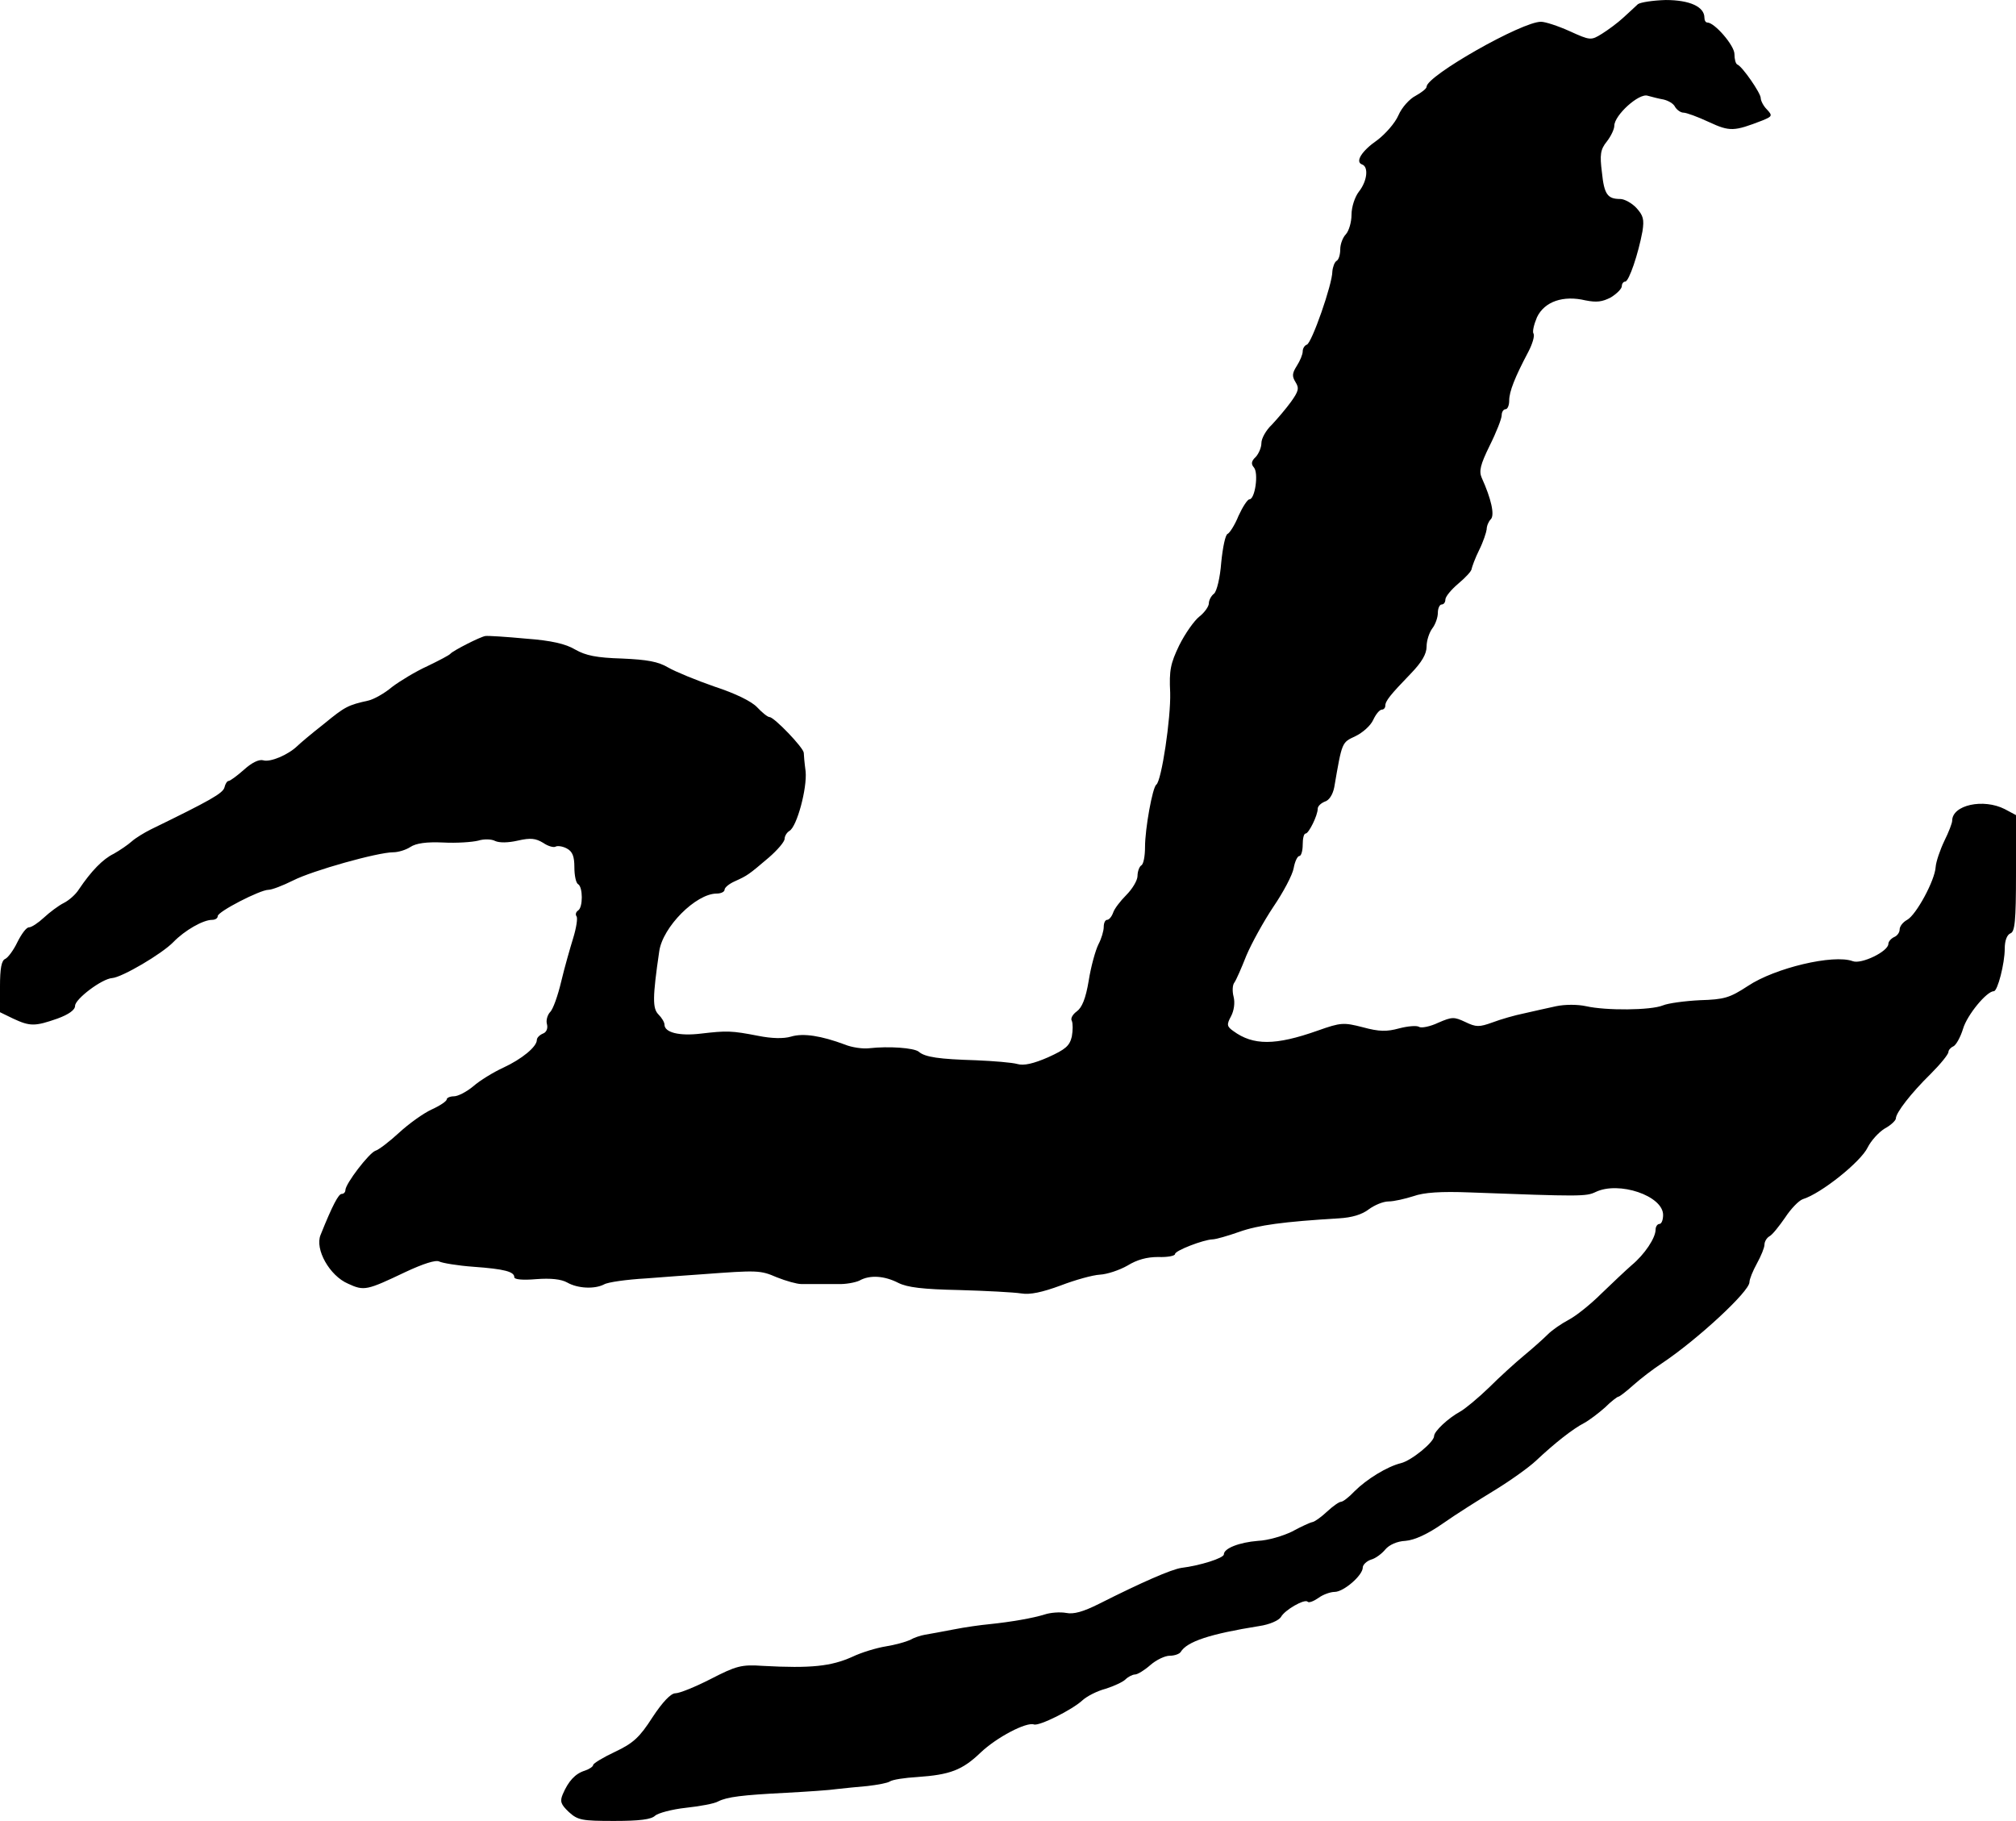
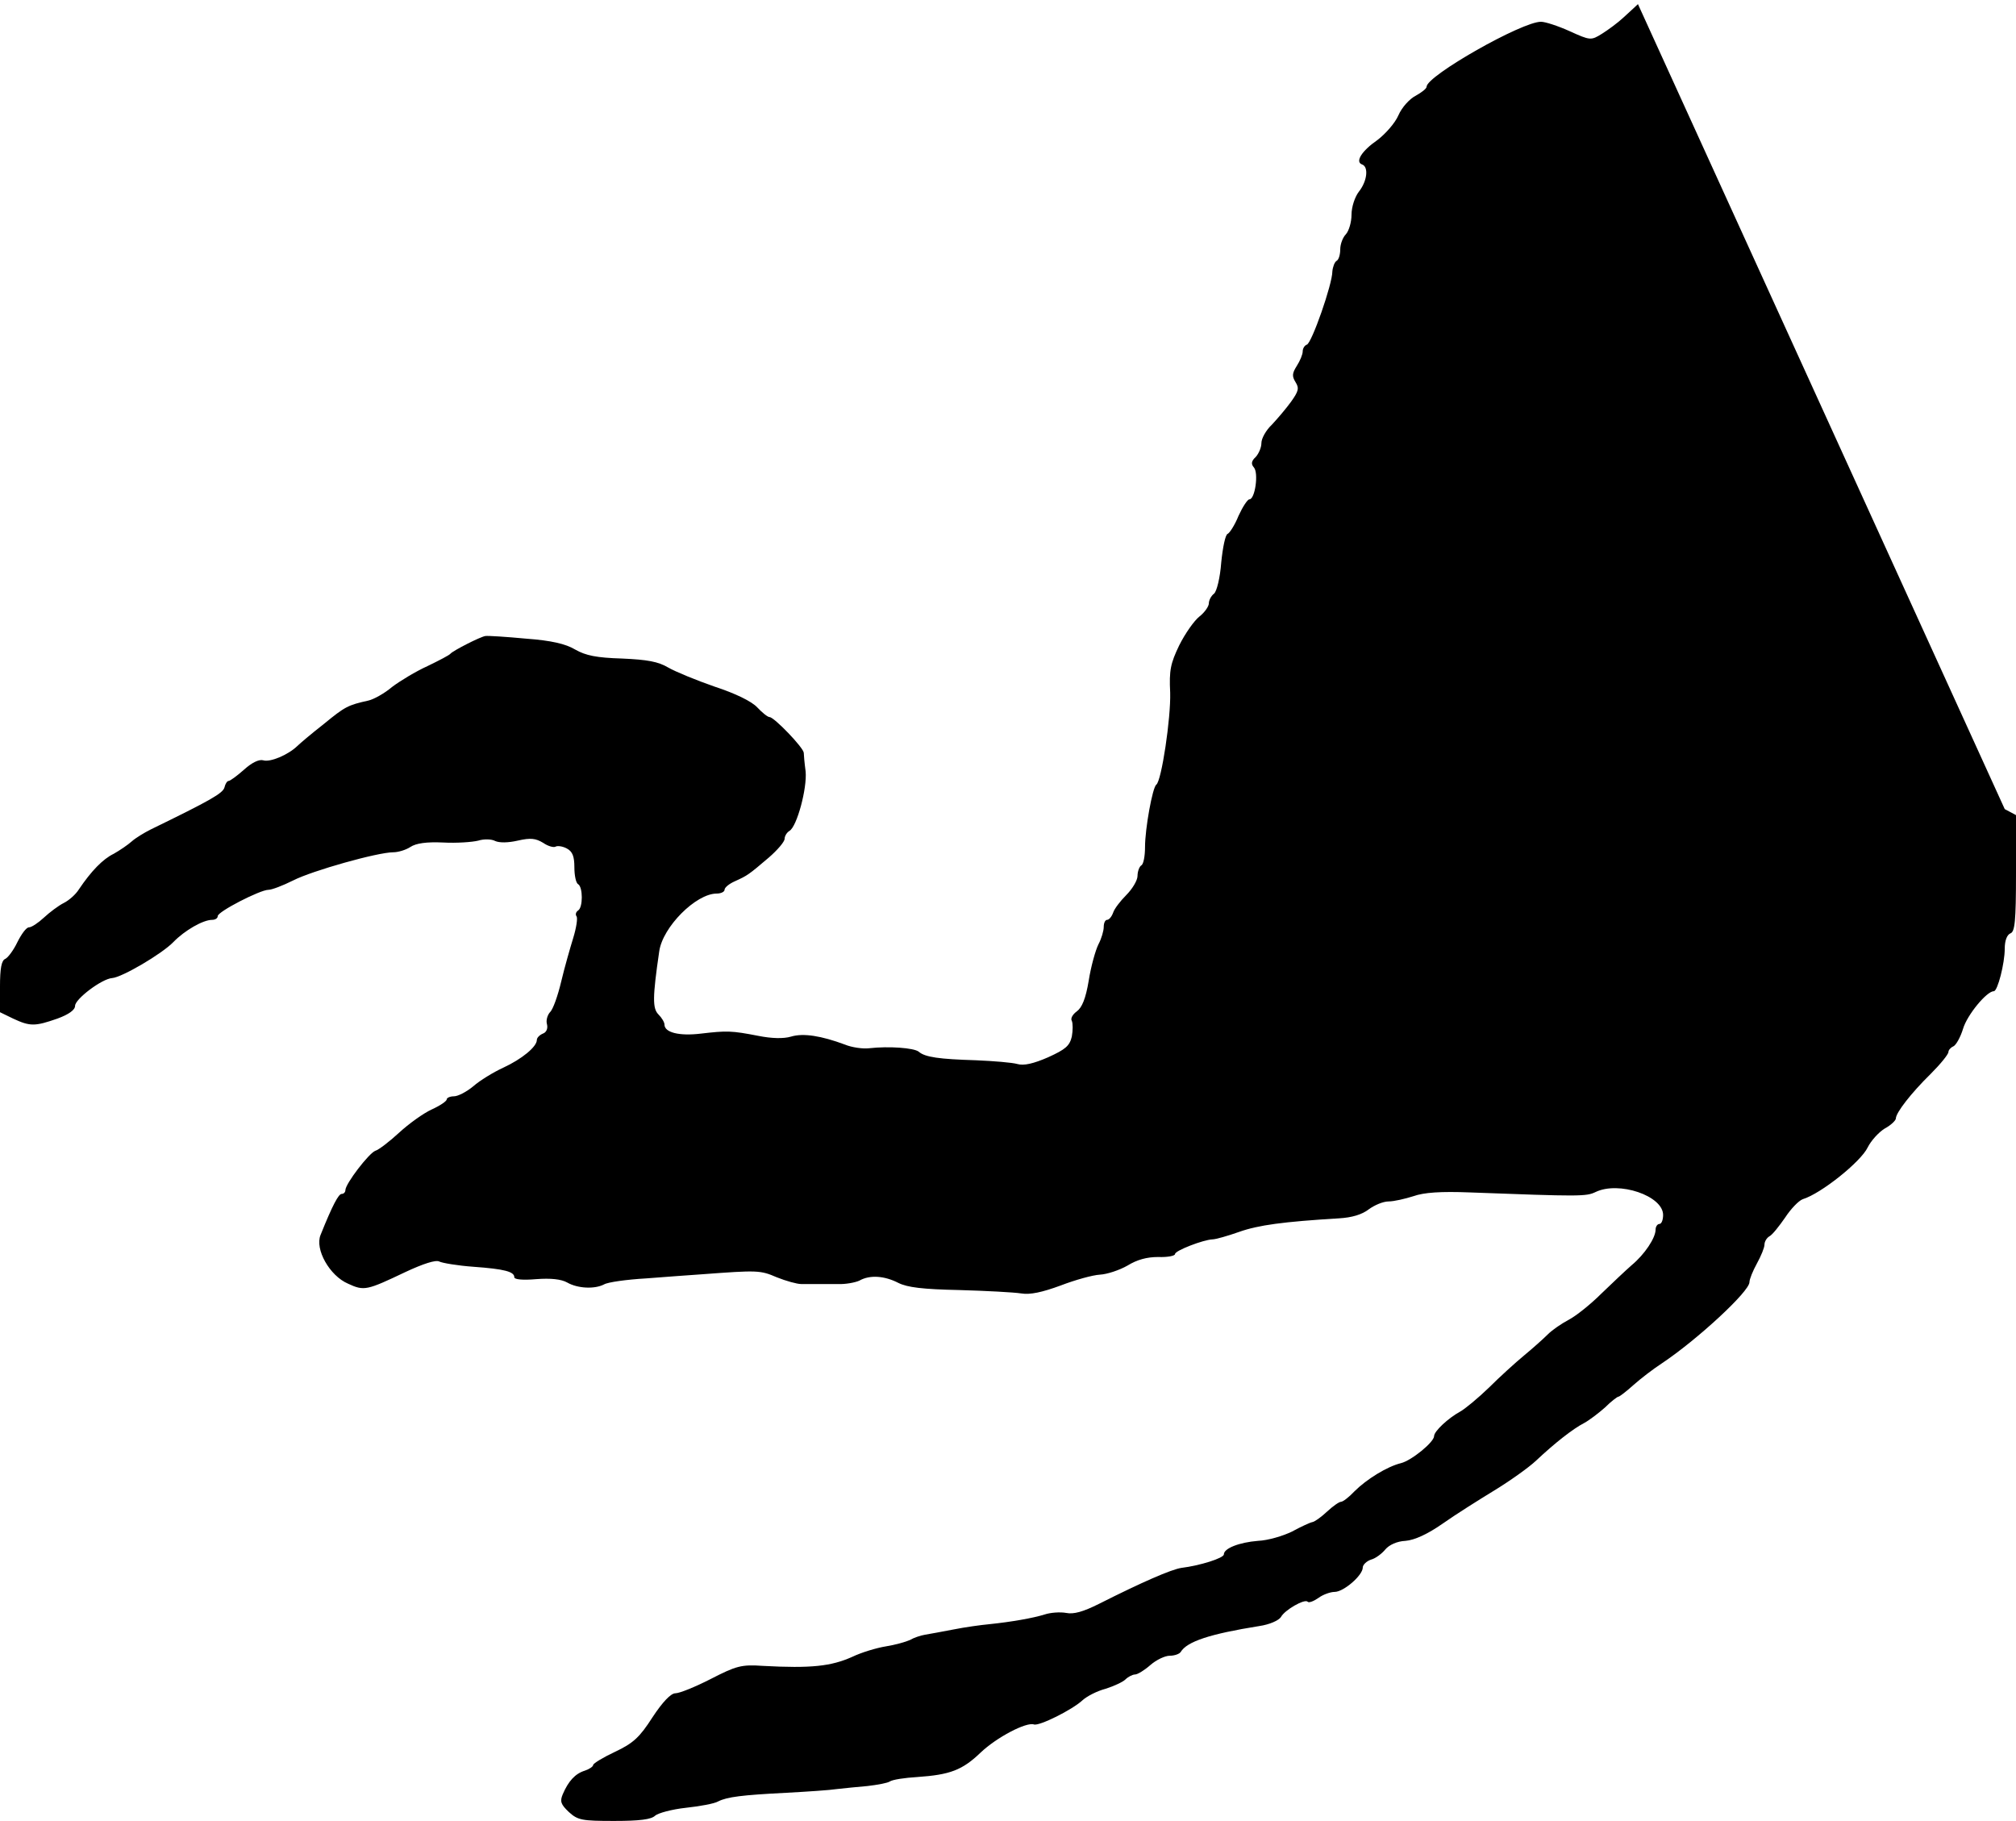
<svg xmlns="http://www.w3.org/2000/svg" version="1.0" width="537pt" height="485pt" viewBox="0 0 537 485" preserveAspectRatio="xMidYMid meet">
  <g transform="translate(0,485) scale(0.1,-0.1)" fill="#000000" stroke="none">
-     <path d="M4363 4839 c-6 -6 -24 -22 -39 -36 -15 -14 -41 -33 -57 -43 -29 -18 -31 -18 -86 7 -31 14 -65 25 -76 25 -50 1 -305 -144 -305 -173 0 -5 -13 -15 -29 -24 -16 -8 -37 -31 -46 -52 -9 -21 -35 -50 -56 -66 -42 -29 -60 -58 -41 -65 18 -6 14 -44 -8 -72 -11 -14 -20 -41 -20 -62 0 -20 -7 -43 -15 -52 -8 -8 -15 -26 -15 -40 0 -14 -4 -28 -10 -31 -5 -3 -10 -16 -11 -28 0 -34 -55 -191 -68 -195 -6 -2 -11 -10 -11 -18 0 -8 -7 -25 -16 -39 -12 -19 -13 -27 -3 -43 10 -16 8 -24 -12 -52 -13 -18 -36 -45 -51 -61 -16 -15 -28 -37 -28 -49 0 -12 -7 -28 -15 -37 -12 -11 -13 -19 -5 -28 13 -15 3 -85 -12 -85 -5 0 -18 -20 -29 -44 -10 -25 -24 -46 -29 -48 -6 -2 -13 -36 -17 -76 -3 -41 -12 -77 -19 -83 -8 -6 -14 -18 -14 -26 0 -8 -11 -24 -25 -35 -14 -11 -38 -45 -54 -77 -23 -48 -27 -66 -24 -126 2 -67 -23 -235 -37 -245 -10 -7 -30 -117 -30 -166 0 -24 -4 -46 -10 -49 -5 -3 -10 -16 -10 -28 0 -12 -14 -35 -30 -51 -16 -16 -32 -37 -35 -47 -4 -11 -11 -19 -16 -19 -5 0 -9 -8 -9 -19 0 -10 -6 -31 -14 -46 -8 -16 -20 -59 -26 -97 -8 -48 -18 -72 -32 -82 -11 -8 -17 -19 -13 -25 3 -7 3 -25 0 -42 -6 -25 -17 -34 -63 -55 -39 -17 -65 -23 -82 -18 -14 4 -63 8 -110 10 -98 3 -136 8 -153 23 -13 10 -79 15 -132 9 -16 -2 -46 2 -65 10 -62 23 -110 31 -143 21 -20 -6 -52 -5 -87 2 -72 14 -84 14 -153 6 -58 -7 -97 3 -97 24 0 6 -7 18 -16 27 -16 16 -16 45 2 168 9 65 98 154 153 154 12 0 21 5 21 10 0 6 12 16 28 23 33 15 36 17 90 63 23 20 42 42 42 50 0 7 6 17 13 21 20 12 47 113 43 158 -3 22 -5 45 -5 50 -1 14 -79 95 -91 95 -5 0 -20 12 -33 26 -15 16 -58 37 -113 55 -49 17 -105 40 -124 51 -27 16 -56 21 -123 24 -68 2 -97 8 -125 24 -25 15 -63 24 -131 29 -53 5 -101 8 -108 7 -14 -2 -86 -39 -93 -47 -3 -4 -30 -18 -61 -33 -31 -14 -74 -40 -95 -56 -20 -17 -49 -33 -63 -36 -54 -12 -62 -16 -118 -62 -32 -25 -64 -52 -71 -59 -25 -24 -73 -44 -91 -38 -11 3 -30 -6 -51 -25 -18 -16 -37 -30 -41 -30 -4 0 -9 -8 -11 -17 -4 -16 -38 -35 -196 -112 -18 -9 -41 -23 -51 -32 -10 -9 -32 -24 -48 -33 -29 -14 -60 -46 -93 -95 -8 -13 -26 -29 -40 -36 -14 -7 -38 -25 -53 -39 -15 -14 -33 -26 -40 -26 -7 0 -20 -18 -31 -40 -10 -21 -25 -41 -32 -44 -10 -4 -14 -25 -14 -74 l0 -68 35 -17 c45 -21 58 -21 118 0 30 11 47 23 47 34 0 18 71 72 99 74 26 2 132 64 163 96 30 31 79 59 103 59 8 0 15 4 15 10 0 12 113 70 135 70 9 0 38 11 66 25 51 26 225 75 267 75 12 0 33 6 45 14 15 10 43 14 87 12 36 -2 78 1 94 5 16 5 36 4 45 -1 11 -5 34 -5 60 1 35 8 48 6 68 -6 13 -9 28 -13 33 -10 5 3 19 1 30 -5 15 -8 20 -21 20 -50 0 -21 4 -42 10 -45 13 -8 13 -62 0 -70 -6 -4 -8 -11 -4 -16 3 -5 -1 -31 -9 -57 -8 -26 -23 -78 -32 -116 -9 -38 -22 -75 -30 -82 -7 -8 -11 -22 -8 -32 3 -12 -2 -22 -11 -25 -9 -4 -16 -11 -16 -17 0 -18 -40 -51 -90 -74 -26 -12 -62 -34 -79 -49 -18 -15 -41 -27 -52 -27 -10 0 -19 -4 -19 -8 0 -5 -18 -17 -40 -27 -22 -10 -61 -38 -87 -62 -26 -24 -55 -46 -63 -48 -17 -6 -80 -88 -80 -105 0 -5 -4 -10 -10 -10 -8 0 -24 -29 -56 -109 -16 -38 24 -109 73 -130 43 -20 50 -18 153 31 47 22 81 33 90 28 8 -4 49 -11 91 -14 83 -6 109 -13 109 -28 0 -6 23 -8 58 -5 39 3 67 0 83 -9 28 -16 73 -18 98 -5 10 6 60 13 112 16 52 4 119 9 149 11 148 11 155 11 199 -8 25 -10 54 -18 65 -18 12 0 30 0 41 0 11 0 37 0 57 0 20 -1 46 4 57 9 28 16 67 13 104 -6 24 -12 65 -17 162 -19 71 -2 146 -6 165 -9 24 -4 56 3 105 21 39 15 86 28 105 29 19 1 52 12 73 24 26 16 52 23 82 23 25 -1 45 3 45 8 0 9 75 38 100 39 8 0 40 9 71 20 51 18 117 27 266 36 34 2 61 10 79 24 15 11 38 21 53 21 14 0 44 7 66 14 28 10 73 13 150 10 294 -11 310 -11 335 1 62 30 180 -10 180 -61 0 -13 -4 -24 -10 -24 -5 0 -10 -7 -10 -15 0 -22 -29 -66 -64 -95 -16 -14 -52 -48 -81 -76 -28 -28 -67 -59 -86 -69 -19 -10 -44 -27 -56 -39 -12 -12 -40 -37 -63 -56 -23 -19 -66 -58 -94 -86 -29 -28 -64 -57 -77 -64 -31 -17 -69 -52 -69 -65 0 -16 -60 -65 -88 -72 -37 -9 -92 -43 -124 -75 -15 -16 -31 -28 -36 -28 -5 0 -22 -12 -37 -26 -16 -15 -33 -27 -39 -28 -6 -1 -30 -12 -54 -25 -24 -12 -65 -24 -91 -25 -50 -4 -91 -20 -91 -36 0 -10 -64 -30 -113 -36 -27 -4 -105 -38 -220 -96 -42 -21 -67 -28 -87 -24 -16 3 -42 1 -57 -4 -32 -10 -90 -20 -148 -26 -22 -2 -65 -8 -95 -14 -30 -6 -65 -12 -76 -14 -12 -2 -30 -8 -40 -14 -11 -5 -39 -13 -64 -17 -25 -4 -65 -16 -90 -28 -56 -25 -109 -31 -238 -24 -57 4 -71 0 -139 -35 -41 -21 -83 -38 -94 -38 -12 0 -34 -23 -61 -64 -34 -53 -51 -69 -100 -92 -32 -15 -58 -31 -58 -35 0 -4 -10 -11 -22 -15 -26 -8 -44 -28 -59 -63 -8 -19 -5 -27 16 -47 24 -22 35 -24 121 -24 68 0 99 4 109 14 8 7 45 17 82 21 37 4 76 11 86 17 24 12 63 17 182 23 55 3 116 7 135 10 19 2 56 6 81 8 26 3 53 8 59 12 7 5 40 10 74 12 86 6 119 18 168 65 43 41 122 82 142 75 14 -5 102 39 129 64 12 11 39 25 62 31 22 7 46 18 53 25 7 7 19 13 25 13 7 0 25 11 41 25 16 14 39 25 52 25 13 0 26 5 29 10 17 28 78 48 209 69 28 4 52 15 58 24 10 19 63 49 71 41 3 -4 16 1 29 10 12 9 32 16 43 16 24 0 75 44 75 65 0 7 10 17 22 21 12 3 29 16 38 27 10 12 31 22 54 23 24 2 59 18 99 46 34 24 96 63 137 88 41 25 92 61 112 80 49 46 97 84 128 100 13 7 38 26 55 41 16 16 33 29 36 29 3 0 21 14 40 31 19 17 53 43 76 58 93 62 233 191 233 216 0 8 9 30 20 50 11 20 20 42 20 50 0 8 6 18 13 22 8 4 26 27 42 50 15 23 36 45 47 49 49 15 155 100 173 138 9 18 29 40 45 50 17 9 30 22 30 27 0 15 40 67 93 119 26 26 47 52 47 58 0 5 6 12 13 15 7 3 19 24 26 47 11 37 63 100 82 100 10 0 29 74 29 113 0 22 6 37 15 41 12 4 15 32 15 160 l0 155 -30 16 c-57 29 -140 11 -140 -31 0 -6 -9 -30 -21 -54 -11 -23 -22 -55 -23 -69 -2 -36 -52 -128 -76 -141 -11 -6 -20 -17 -20 -26 0 -8 -7 -17 -15 -20 -8 -4 -15 -12 -15 -18 0 -20 -72 -55 -95 -46 -51 19 -207 -18 -279 -66 -49 -32 -63 -36 -128 -38 -40 -2 -85 -8 -99 -14 -32 -13 -151 -14 -204 -2 -23 5 -56 5 -80 0 -22 -5 -60 -13 -85 -19 -25 -5 -63 -16 -84 -24 -36 -13 -44 -13 -73 1 -30 14 -35 14 -72 -2 -21 -10 -45 -15 -51 -11 -6 4 -30 2 -53 -4 -33 -9 -53 -9 -97 3 -51 13 -58 13 -120 -9 -113 -40 -172 -40 -225 -1 -17 12 -18 17 -6 39 8 15 11 36 7 52 -4 15 -3 32 2 38 5 7 19 39 32 72 14 33 46 91 72 130 26 38 51 85 54 103 3 17 10 32 15 32 5 0 9 14 9 30 0 17 3 30 8 30 8 0 32 48 32 66 0 7 9 15 19 19 11 3 21 18 25 38 21 122 20 119 56 136 19 9 41 28 48 44 7 15 17 27 23 27 5 0 9 5 9 10 0 13 13 29 68 86 29 30 42 52 42 72 0 16 7 37 15 48 8 10 15 29 15 42 0 12 5 22 10 22 6 0 10 6 10 13 0 8 16 27 35 43 19 16 35 33 35 39 1 5 9 28 20 50 11 22 19 47 20 55 0 9 5 21 11 27 11 11 1 55 -24 110 -8 18 -4 35 21 86 18 36 32 72 32 81 0 9 5 16 10 16 6 0 10 11 10 23 0 24 15 62 51 130 11 21 17 42 14 48 -4 5 1 25 9 44 20 42 70 59 129 45 30 -6 45 -4 68 8 16 10 29 23 29 30 0 6 4 12 9 12 10 0 35 74 46 134 5 32 2 42 -16 62 -12 13 -32 24 -43 24 -34 0 -43 12 -49 71 -6 47 -4 61 13 82 11 14 20 33 20 42 0 28 66 88 89 80 11 -3 30 -8 42 -10 13 -3 27 -11 31 -20 5 -8 15 -15 22 -15 8 0 38 -11 68 -25 56 -26 67 -25 142 4 27 11 28 13 12 30 -9 9 -16 23 -16 30 0 13 -49 84 -62 89 -5 2 -8 15 -8 28 0 23 -53 84 -72 84 -5 0 -8 6 -8 13 0 29 -39 47 -103 47 -34 -1 -67 -6 -74 -11z" />
+     <path d="M4363 4839 c-6 -6 -24 -22 -39 -36 -15 -14 -41 -33 -57 -43 -29 -18 -31 -18 -86 7 -31 14 -65 25 -76 25 -50 1 -305 -144 -305 -173 0 -5 -13 -15 -29 -24 -16 -8 -37 -31 -46 -52 -9 -21 -35 -50 -56 -66 -42 -29 -60 -58 -41 -65 18 -6 14 -44 -8 -72 -11 -14 -20 -41 -20 -62 0 -20 -7 -43 -15 -52 -8 -8 -15 -26 -15 -40 0 -14 -4 -28 -10 -31 -5 -3 -10 -16 -11 -28 0 -34 -55 -191 -68 -195 -6 -2 -11 -10 -11 -18 0 -8 -7 -25 -16 -39 -12 -19 -13 -27 -3 -43 10 -16 8 -24 -12 -52 -13 -18 -36 -45 -51 -61 -16 -15 -28 -37 -28 -49 0 -12 -7 -28 -15 -37 -12 -11 -13 -19 -5 -28 13 -15 3 -85 -12 -85 -5 0 -18 -20 -29 -44 -10 -25 -24 -46 -29 -48 -6 -2 -13 -36 -17 -76 -3 -41 -12 -77 -19 -83 -8 -6 -14 -18 -14 -26 0 -8 -11 -24 -25 -35 -14 -11 -38 -45 -54 -77 -23 -48 -27 -66 -24 -126 2 -67 -23 -235 -37 -245 -10 -7 -30 -117 -30 -166 0 -24 -4 -46 -10 -49 -5 -3 -10 -16 -10 -28 0 -12 -14 -35 -30 -51 -16 -16 -32 -37 -35 -47 -4 -11 -11 -19 -16 -19 -5 0 -9 -8 -9 -19 0 -10 -6 -31 -14 -46 -8 -16 -20 -59 -26 -97 -8 -48 -18 -72 -32 -82 -11 -8 -17 -19 -13 -25 3 -7 3 -25 0 -42 -6 -25 -17 -34 -63 -55 -39 -17 -65 -23 -82 -18 -14 4 -63 8 -110 10 -98 3 -136 8 -153 23 -13 10 -79 15 -132 9 -16 -2 -46 2 -65 10 -62 23 -110 31 -143 21 -20 -6 -52 -5 -87 2 -72 14 -84 14 -153 6 -58 -7 -97 3 -97 24 0 6 -7 18 -16 27 -16 16 -16 45 2 168 9 65 98 154 153 154 12 0 21 5 21 10 0 6 12 16 28 23 33 15 36 17 90 63 23 20 42 42 42 50 0 7 6 17 13 21 20 12 47 113 43 158 -3 22 -5 45 -5 50 -1 14 -79 95 -91 95 -5 0 -20 12 -33 26 -15 16 -58 37 -113 55 -49 17 -105 40 -124 51 -27 16 -56 21 -123 24 -68 2 -97 8 -125 24 -25 15 -63 24 -131 29 -53 5 -101 8 -108 7 -14 -2 -86 -39 -93 -47 -3 -4 -30 -18 -61 -33 -31 -14 -74 -40 -95 -56 -20 -17 -49 -33 -63 -36 -54 -12 -62 -16 -118 -62 -32 -25 -64 -52 -71 -59 -25 -24 -73 -44 -91 -38 -11 3 -30 -6 -51 -25 -18 -16 -37 -30 -41 -30 -4 0 -9 -8 -11 -17 -4 -16 -38 -35 -196 -112 -18 -9 -41 -23 -51 -32 -10 -9 -32 -24 -48 -33 -29 -14 -60 -46 -93 -95 -8 -13 -26 -29 -40 -36 -14 -7 -38 -25 -53 -39 -15 -14 -33 -26 -40 -26 -7 0 -20 -18 -31 -40 -10 -21 -25 -41 -32 -44 -10 -4 -14 -25 -14 -74 l0 -68 35 -17 c45 -21 58 -21 118 0 30 11 47 23 47 34 0 18 71 72 99 74 26 2 132 64 163 96 30 31 79 59 103 59 8 0 15 4 15 10 0 12 113 70 135 70 9 0 38 11 66 25 51 26 225 75 267 75 12 0 33 6 45 14 15 10 43 14 87 12 36 -2 78 1 94 5 16 5 36 4 45 -1 11 -5 34 -5 60 1 35 8 48 6 68 -6 13 -9 28 -13 33 -10 5 3 19 1 30 -5 15 -8 20 -21 20 -50 0 -21 4 -42 10 -45 13 -8 13 -62 0 -70 -6 -4 -8 -11 -4 -16 3 -5 -1 -31 -9 -57 -8 -26 -23 -78 -32 -116 -9 -38 -22 -75 -30 -82 -7 -8 -11 -22 -8 -32 3 -12 -2 -22 -11 -25 -9 -4 -16 -11 -16 -17 0 -18 -40 -51 -90 -74 -26 -12 -62 -34 -79 -49 -18 -15 -41 -27 -52 -27 -10 0 -19 -4 -19 -8 0 -5 -18 -17 -40 -27 -22 -10 -61 -38 -87 -62 -26 -24 -55 -46 -63 -48 -17 -6 -80 -88 -80 -105 0 -5 -4 -10 -10 -10 -8 0 -24 -29 -56 -109 -16 -38 24 -109 73 -130 43 -20 50 -18 153 31 47 22 81 33 90 28 8 -4 49 -11 91 -14 83 -6 109 -13 109 -28 0 -6 23 -8 58 -5 39 3 67 0 83 -9 28 -16 73 -18 98 -5 10 6 60 13 112 16 52 4 119 9 149 11 148 11 155 11 199 -8 25 -10 54 -18 65 -18 12 0 30 0 41 0 11 0 37 0 57 0 20 -1 46 4 57 9 28 16 67 13 104 -6 24 -12 65 -17 162 -19 71 -2 146 -6 165 -9 24 -4 56 3 105 21 39 15 86 28 105 29 19 1 52 12 73 24 26 16 52 23 82 23 25 -1 45 3 45 8 0 9 75 38 100 39 8 0 40 9 71 20 51 18 117 27 266 36 34 2 61 10 79 24 15 11 38 21 53 21 14 0 44 7 66 14 28 10 73 13 150 10 294 -11 310 -11 335 1 62 30 180 -10 180 -61 0 -13 -4 -24 -10 -24 -5 0 -10 -7 -10 -15 0 -22 -29 -66 -64 -95 -16 -14 -52 -48 -81 -76 -28 -28 -67 -59 -86 -69 -19 -10 -44 -27 -56 -39 -12 -12 -40 -37 -63 -56 -23 -19 -66 -58 -94 -86 -29 -28 -64 -57 -77 -64 -31 -17 -69 -52 -69 -65 0 -16 -60 -65 -88 -72 -37 -9 -92 -43 -124 -75 -15 -16 -31 -28 -36 -28 -5 0 -22 -12 -37 -26 -16 -15 -33 -27 -39 -28 -6 -1 -30 -12 -54 -25 -24 -12 -65 -24 -91 -25 -50 -4 -91 -20 -91 -36 0 -10 -64 -30 -113 -36 -27 -4 -105 -38 -220 -96 -42 -21 -67 -28 -87 -24 -16 3 -42 1 -57 -4 -32 -10 -90 -20 -148 -26 -22 -2 -65 -8 -95 -14 -30 -6 -65 -12 -76 -14 -12 -2 -30 -8 -40 -14 -11 -5 -39 -13 -64 -17 -25 -4 -65 -16 -90 -28 -56 -25 -109 -31 -238 -24 -57 4 -71 0 -139 -35 -41 -21 -83 -38 -94 -38 -12 0 -34 -23 -61 -64 -34 -53 -51 -69 -100 -92 -32 -15 -58 -31 -58 -35 0 -4 -10 -11 -22 -15 -26 -8 -44 -28 -59 -63 -8 -19 -5 -27 16 -47 24 -22 35 -24 121 -24 68 0 99 4 109 14 8 7 45 17 82 21 37 4 76 11 86 17 24 12 63 17 182 23 55 3 116 7 135 10 19 2 56 6 81 8 26 3 53 8 59 12 7 5 40 10 74 12 86 6 119 18 168 65 43 41 122 82 142 75 14 -5 102 39 129 64 12 11 39 25 62 31 22 7 46 18 53 25 7 7 19 13 25 13 7 0 25 11 41 25 16 14 39 25 52 25 13 0 26 5 29 10 17 28 78 48 209 69 28 4 52 15 58 24 10 19 63 49 71 41 3 -4 16 1 29 10 12 9 32 16 43 16 24 0 75 44 75 65 0 7 10 17 22 21 12 3 29 16 38 27 10 12 31 22 54 23 24 2 59 18 99 46 34 24 96 63 137 88 41 25 92 61 112 80 49 46 97 84 128 100 13 7 38 26 55 41 16 16 33 29 36 29 3 0 21 14 40 31 19 17 53 43 76 58 93 62 233 191 233 216 0 8 9 30 20 50 11 20 20 42 20 50 0 8 6 18 13 22 8 4 26 27 42 50 15 23 36 45 47 49 49 15 155 100 173 138 9 18 29 40 45 50 17 9 30 22 30 27 0 15 40 67 93 119 26 26 47 52 47 58 0 5 6 12 13 15 7 3 19 24 26 47 11 37 63 100 82 100 10 0 29 74 29 113 0 22 6 37 15 41 12 4 15 32 15 160 l0 155 -30 16 z" />
  </g>
</svg>